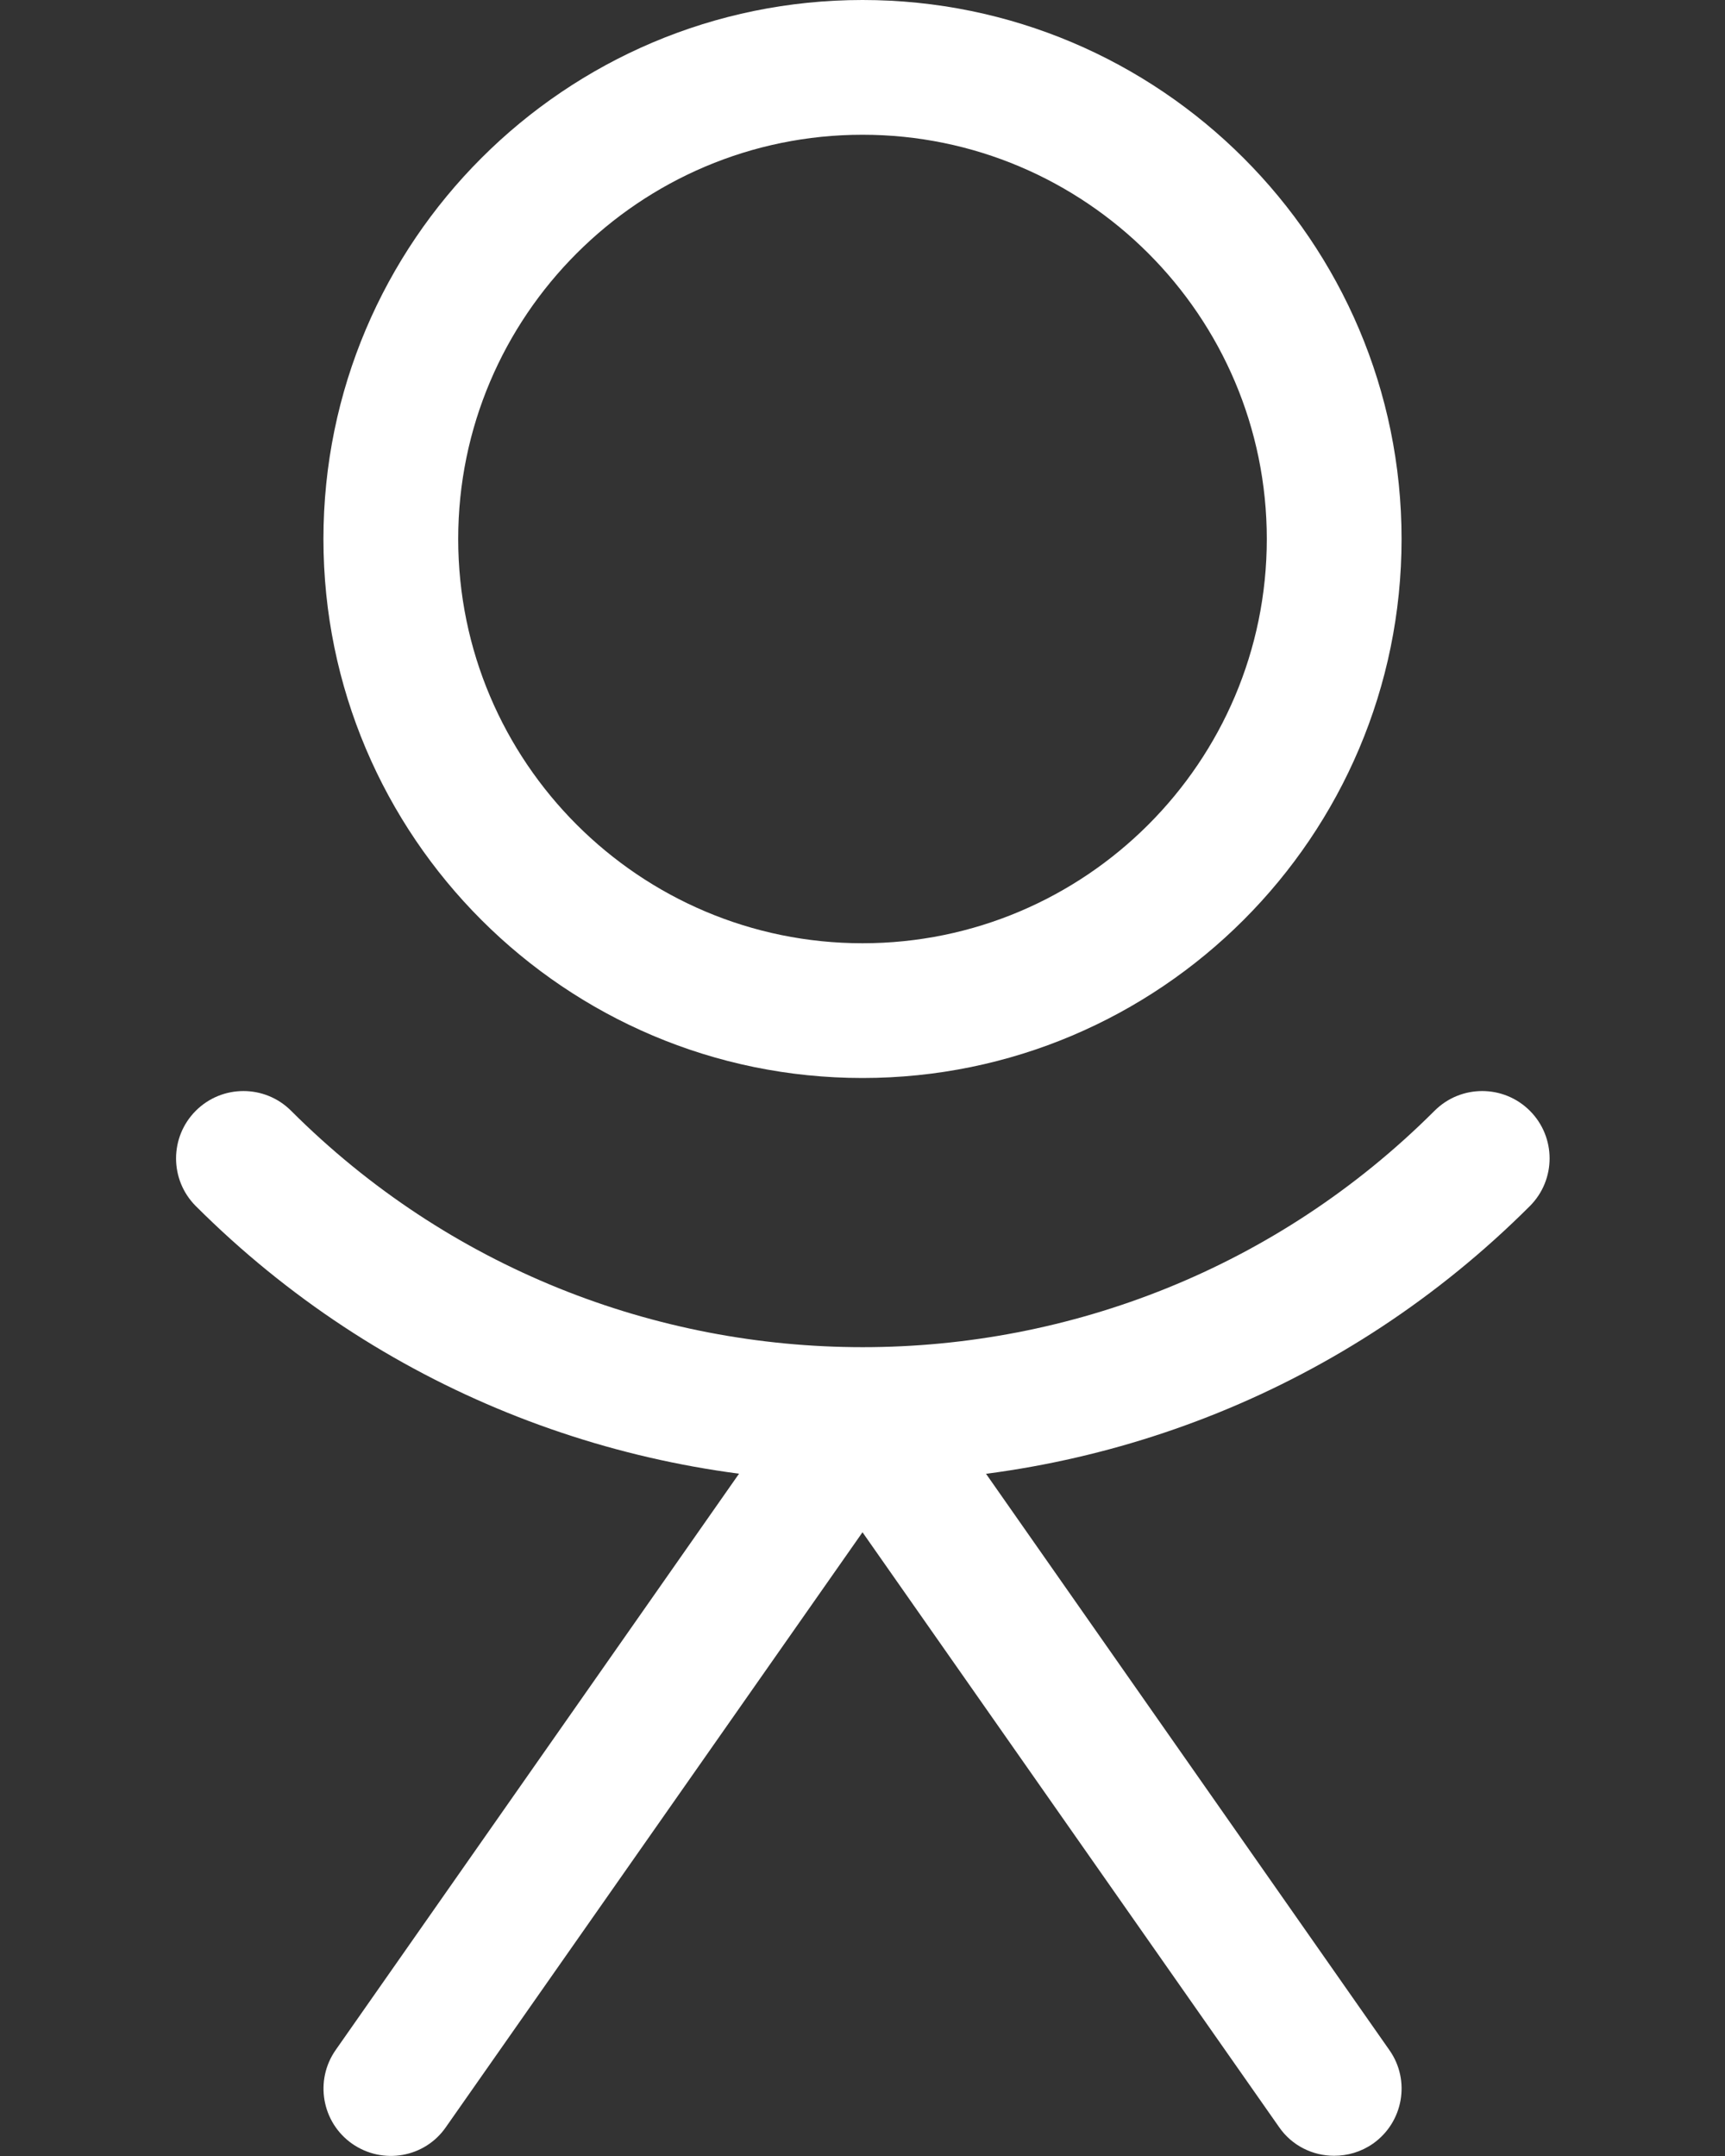
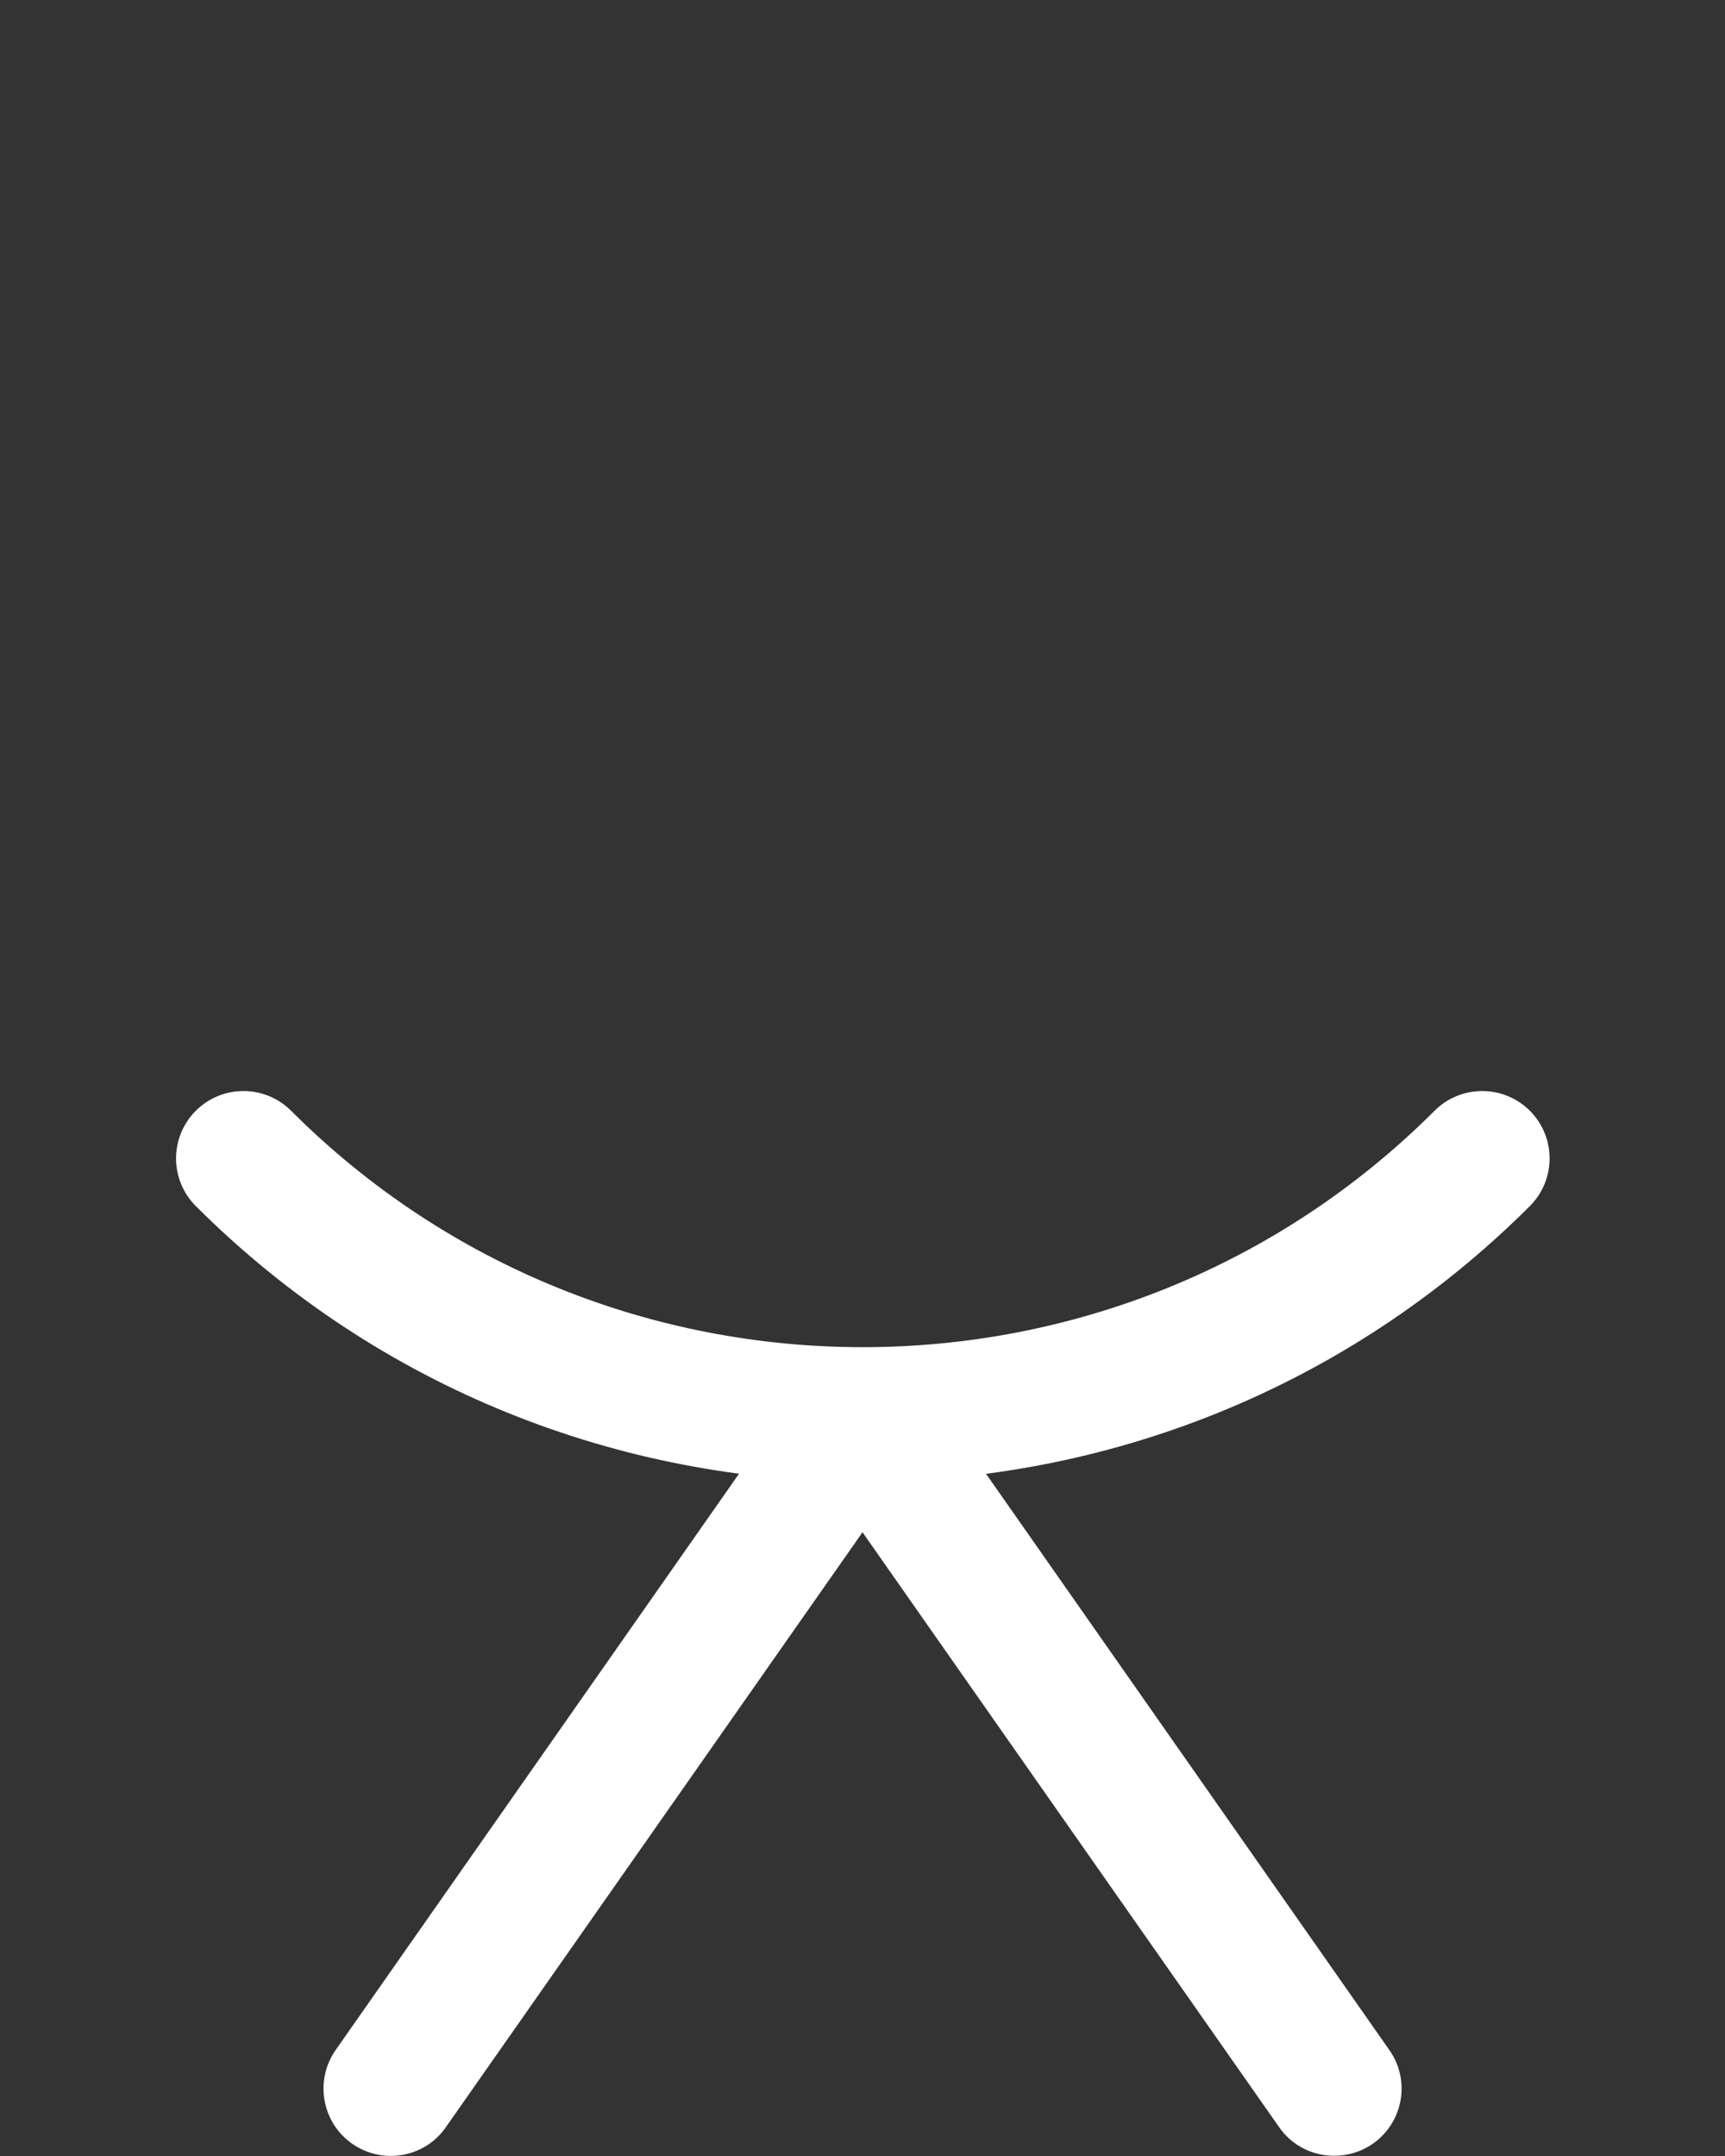
<svg xmlns="http://www.w3.org/2000/svg" width="8" height="10" viewBox="0 0 8 10" fill="none">
  <rect x="0" y="0" width="8" height="10" fill="#333333" stroke="none" />
-   <path d="M4 0C2.621 0 1.5 1.121 1.5 2.5C1.5 3.879 2.621 5 4 5C5.379 5 6.5 3.879 6.5 2.5C6.5 1.121 5.379 0 4 0ZM4 4.375C2.966 4.375 2.125 3.534 2.125 2.5C2.125 1.466 2.966 0.625 4 0.625C5.034 0.625 5.875 1.466 5.875 2.5C5.875 3.534 5.034 4.375 4 4.375Z" fill="white" />
  <path d="M6.443 9.508L4.256 6.383C4.14 6.216 3.862 6.216 3.744 6.383L1.557 9.508C1.458 9.649 1.492 9.844 1.633 9.943C1.775 10.042 1.97 10.008 2.068 9.866L4 7.107L5.932 9.866C5.992 9.953 6.089 9.999 6.187 9.999C6.25 9.999 6.312 9.981 6.367 9.943C6.508 9.844 6.543 9.649 6.443 9.508Z" fill="white" />
  <path d="M7.095 5.152C6.973 5.03 6.775 5.03 6.653 5.152C5.19 6.614 2.812 6.614 1.35 5.152C1.228 5.03 1.03 5.03 0.908 5.152C0.786 5.274 0.786 5.472 0.908 5.594C1.761 6.446 2.882 6.873 4.002 6.873C5.122 6.873 6.242 6.446 7.095 5.594C7.217 5.472 7.217 5.274 7.095 5.152Z" fill="white" />
</svg>